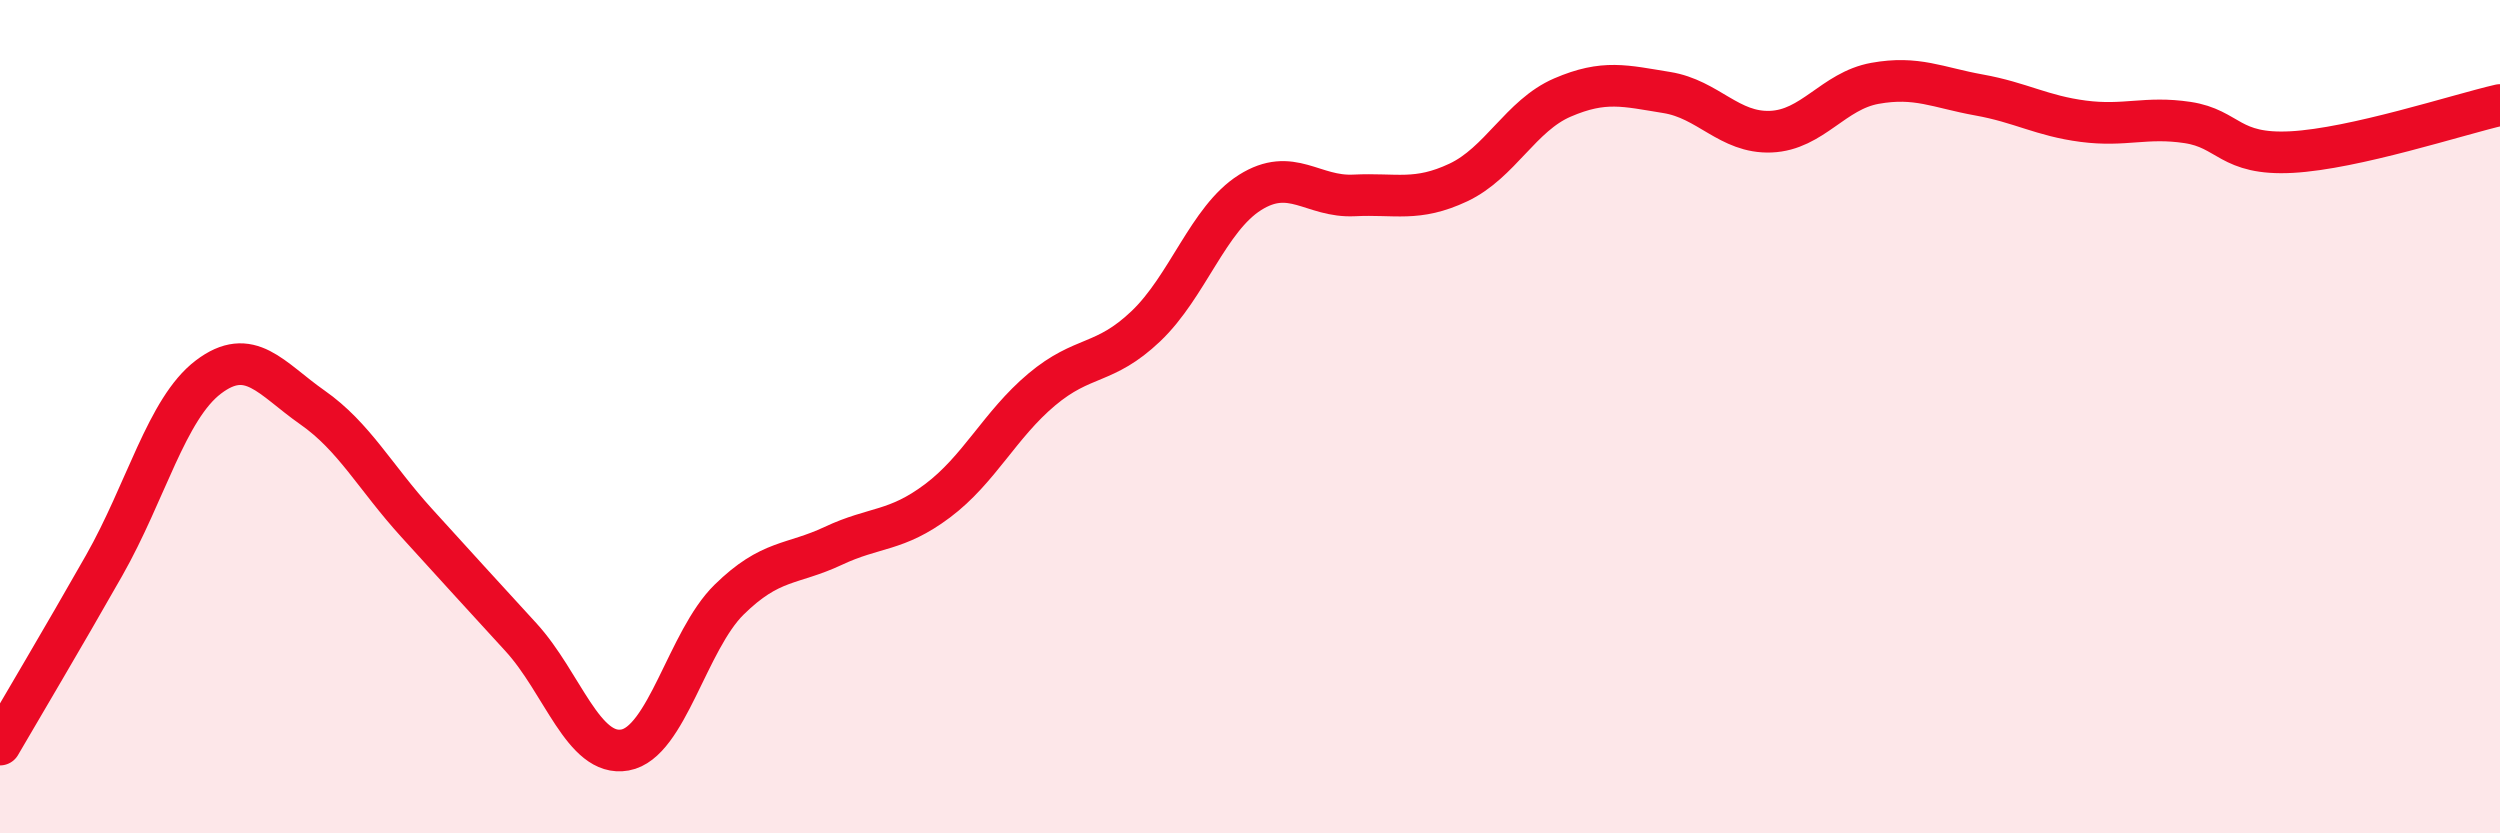
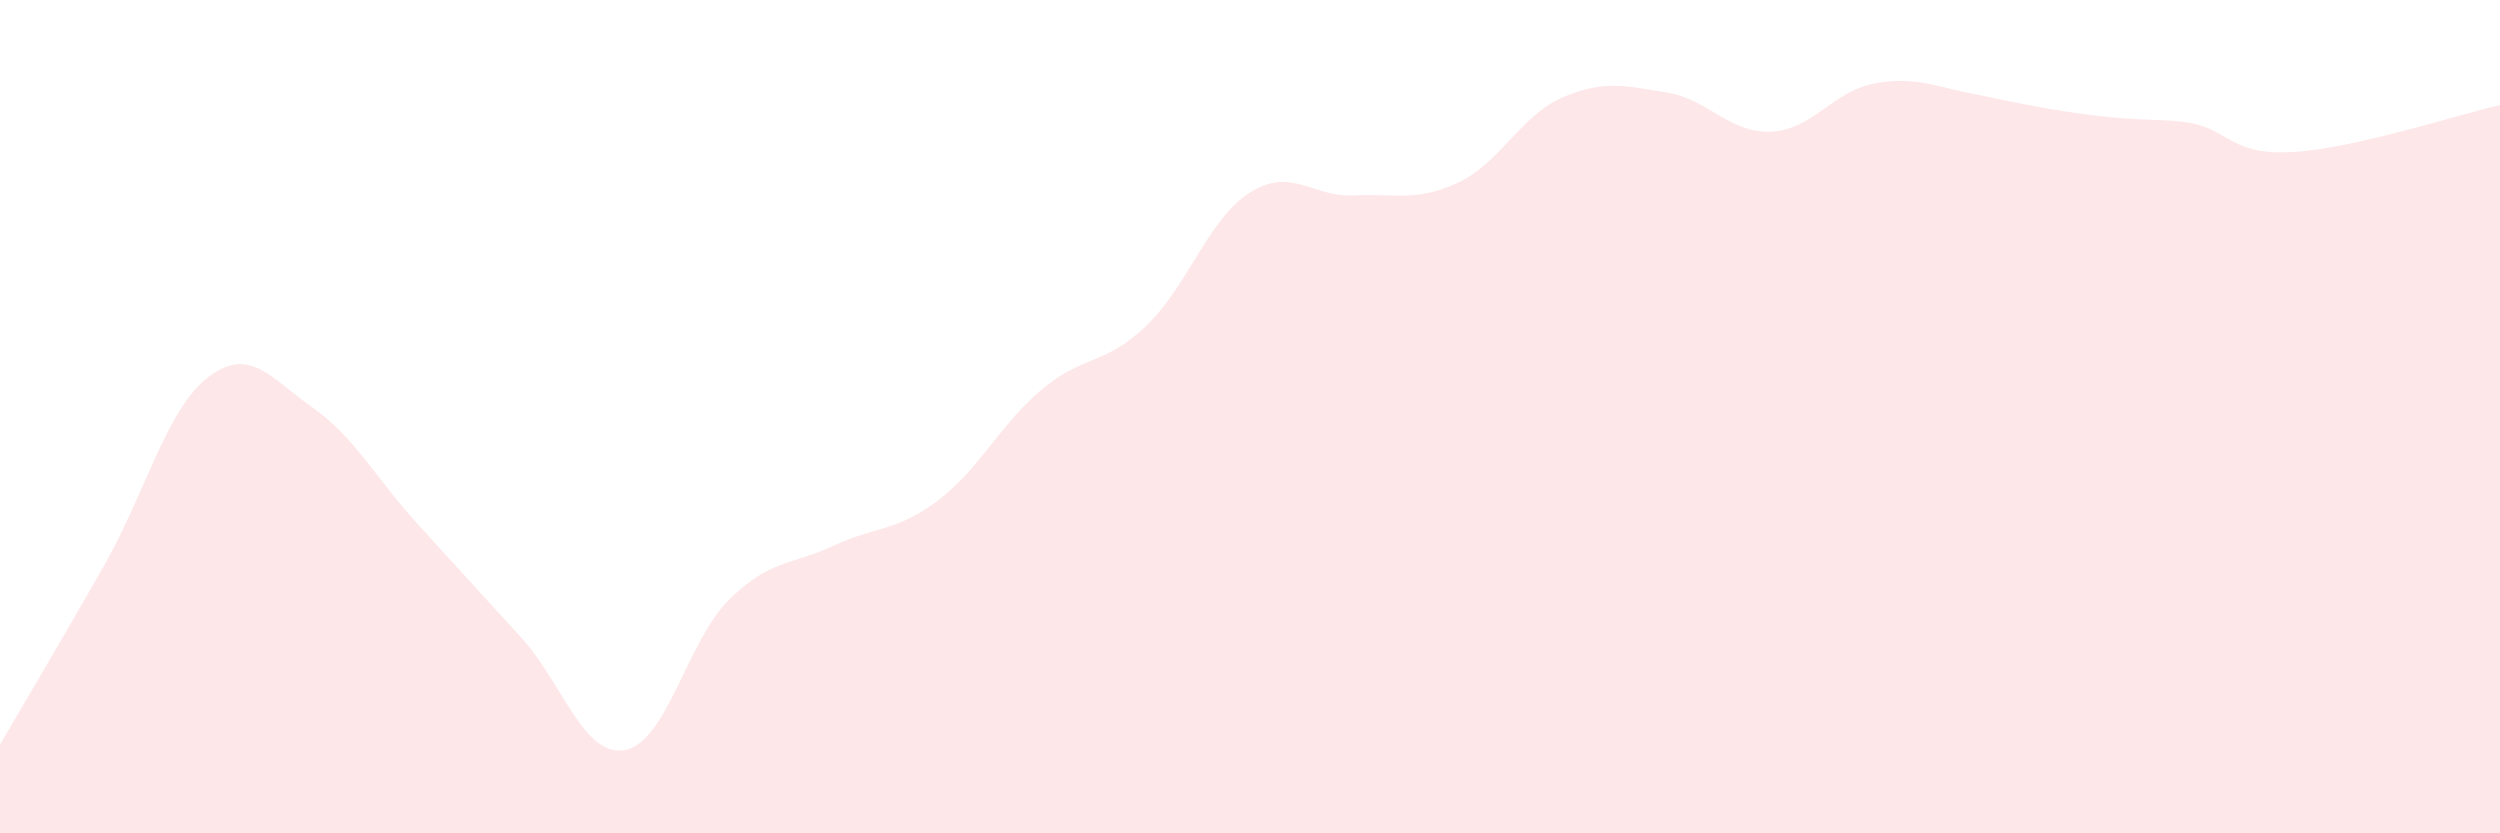
<svg xmlns="http://www.w3.org/2000/svg" width="60" height="20" viewBox="0 0 60 20">
-   <path d="M 0,17.87 C 0.5,17.01 1.5,15.33 2.5,13.57 C 3.5,11.81 4,9.81 5,9.05 C 6,8.29 6.5,9.08 7.5,9.78 C 8.5,10.48 9,11.45 10,12.55 C 11,13.65 11.5,14.2 12.5,15.29 C 13.5,16.38 14,18.18 15,18 C 16,17.82 16.5,15.37 17.5,14.39 C 18.5,13.41 19,13.57 20,13.1 C 21,12.63 21.5,12.77 22.5,12.02 C 23.5,11.27 24,10.19 25,9.35 C 26,8.51 26.5,8.78 27.5,7.83 C 28.5,6.88 29,5.25 30,4.62 C 31,3.99 31.5,4.74 32.5,4.69 C 33.5,4.64 34,4.85 35,4.38 C 36,3.91 36.5,2.77 37.5,2.34 C 38.5,1.91 39,2.06 40,2.22 C 41,2.38 41.5,3.2 42.5,3.16 C 43.5,3.12 44,2.18 45,2 C 46,1.82 46.5,2.1 47.5,2.28 C 48.5,2.46 49,2.78 50,2.91 C 51,3.04 51.5,2.79 52.5,2.94 C 53.5,3.09 53.5,3.73 55,3.65 C 56.5,3.57 59,2.75 60,2.52L60 20L0 20Z" fill="#EB0A25" opacity="0.1" stroke-linecap="round" stroke-linejoin="round" />
-   <path d="M 0,17.87 C 0.5,17.01 1.5,15.33 2.5,13.57 C 3.5,11.81 4,9.81 5,9.05 C 6,8.29 6.5,9.08 7.5,9.78 C 8.5,10.48 9,11.45 10,12.55 C 11,13.65 11.5,14.2 12.5,15.29 C 13.5,16.38 14,18.18 15,18 C 16,17.82 16.5,15.37 17.5,14.39 C 18.5,13.41 19,13.57 20,13.1 C 21,12.63 21.5,12.77 22.5,12.02 C 23.5,11.27 24,10.19 25,9.35 C 26,8.51 26.5,8.78 27.5,7.83 C 28.5,6.88 29,5.25 30,4.62 C 31,3.99 31.5,4.74 32.5,4.69 C 33.5,4.64 34,4.85 35,4.38 C 36,3.91 36.5,2.77 37.5,2.34 C 38.5,1.91 39,2.06 40,2.22 C 41,2.38 41.5,3.2 42.5,3.16 C 43.5,3.12 44,2.18 45,2 C 46,1.82 46.5,2.1 47.5,2.28 C 48.5,2.46 49,2.78 50,2.91 C 51,3.04 51.5,2.79 52.5,2.94 C 53.5,3.09 53.5,3.73 55,3.65 C 56.5,3.57 59,2.75 60,2.52" stroke="#EB0A25" stroke-width="1" fill="none" stroke-linecap="round" stroke-linejoin="round" />
+   <path d="M 0,17.87 C 0.5,17.01 1.5,15.33 2.5,13.57 C 3.5,11.81 4,9.81 5,9.05 C 6,8.29 6.5,9.08 7.5,9.78 C 8.5,10.48 9,11.45 10,12.55 C 11,13.65 11.5,14.2 12.5,15.29 C 13.5,16.38 14,18.18 15,18 C 16,17.82 16.5,15.37 17.5,14.39 C 18.5,13.41 19,13.57 20,13.1 C 21,12.63 21.5,12.77 22.5,12.02 C 23.5,11.27 24,10.19 25,9.35 C 26,8.51 26.5,8.78 27.5,7.83 C 28.5,6.88 29,5.25 30,4.62 C 31,3.99 31.5,4.74 32.5,4.69 C 33.5,4.64 34,4.85 35,4.38 C 36,3.91 36.5,2.77 37.5,2.34 C 38.5,1.91 39,2.06 40,2.22 C 41,2.38 41.5,3.2 42.5,3.16 C 43.5,3.12 44,2.18 45,2 C 46,1.82 46.5,2.1 47.5,2.28 C 51,3.04 51.5,2.79 52.5,2.94 C 53.5,3.09 53.5,3.73 55,3.65 C 56.5,3.57 59,2.75 60,2.52L60 20L0 20Z" fill="#EB0A25" opacity="0.1" stroke-linecap="round" stroke-linejoin="round" />
</svg>